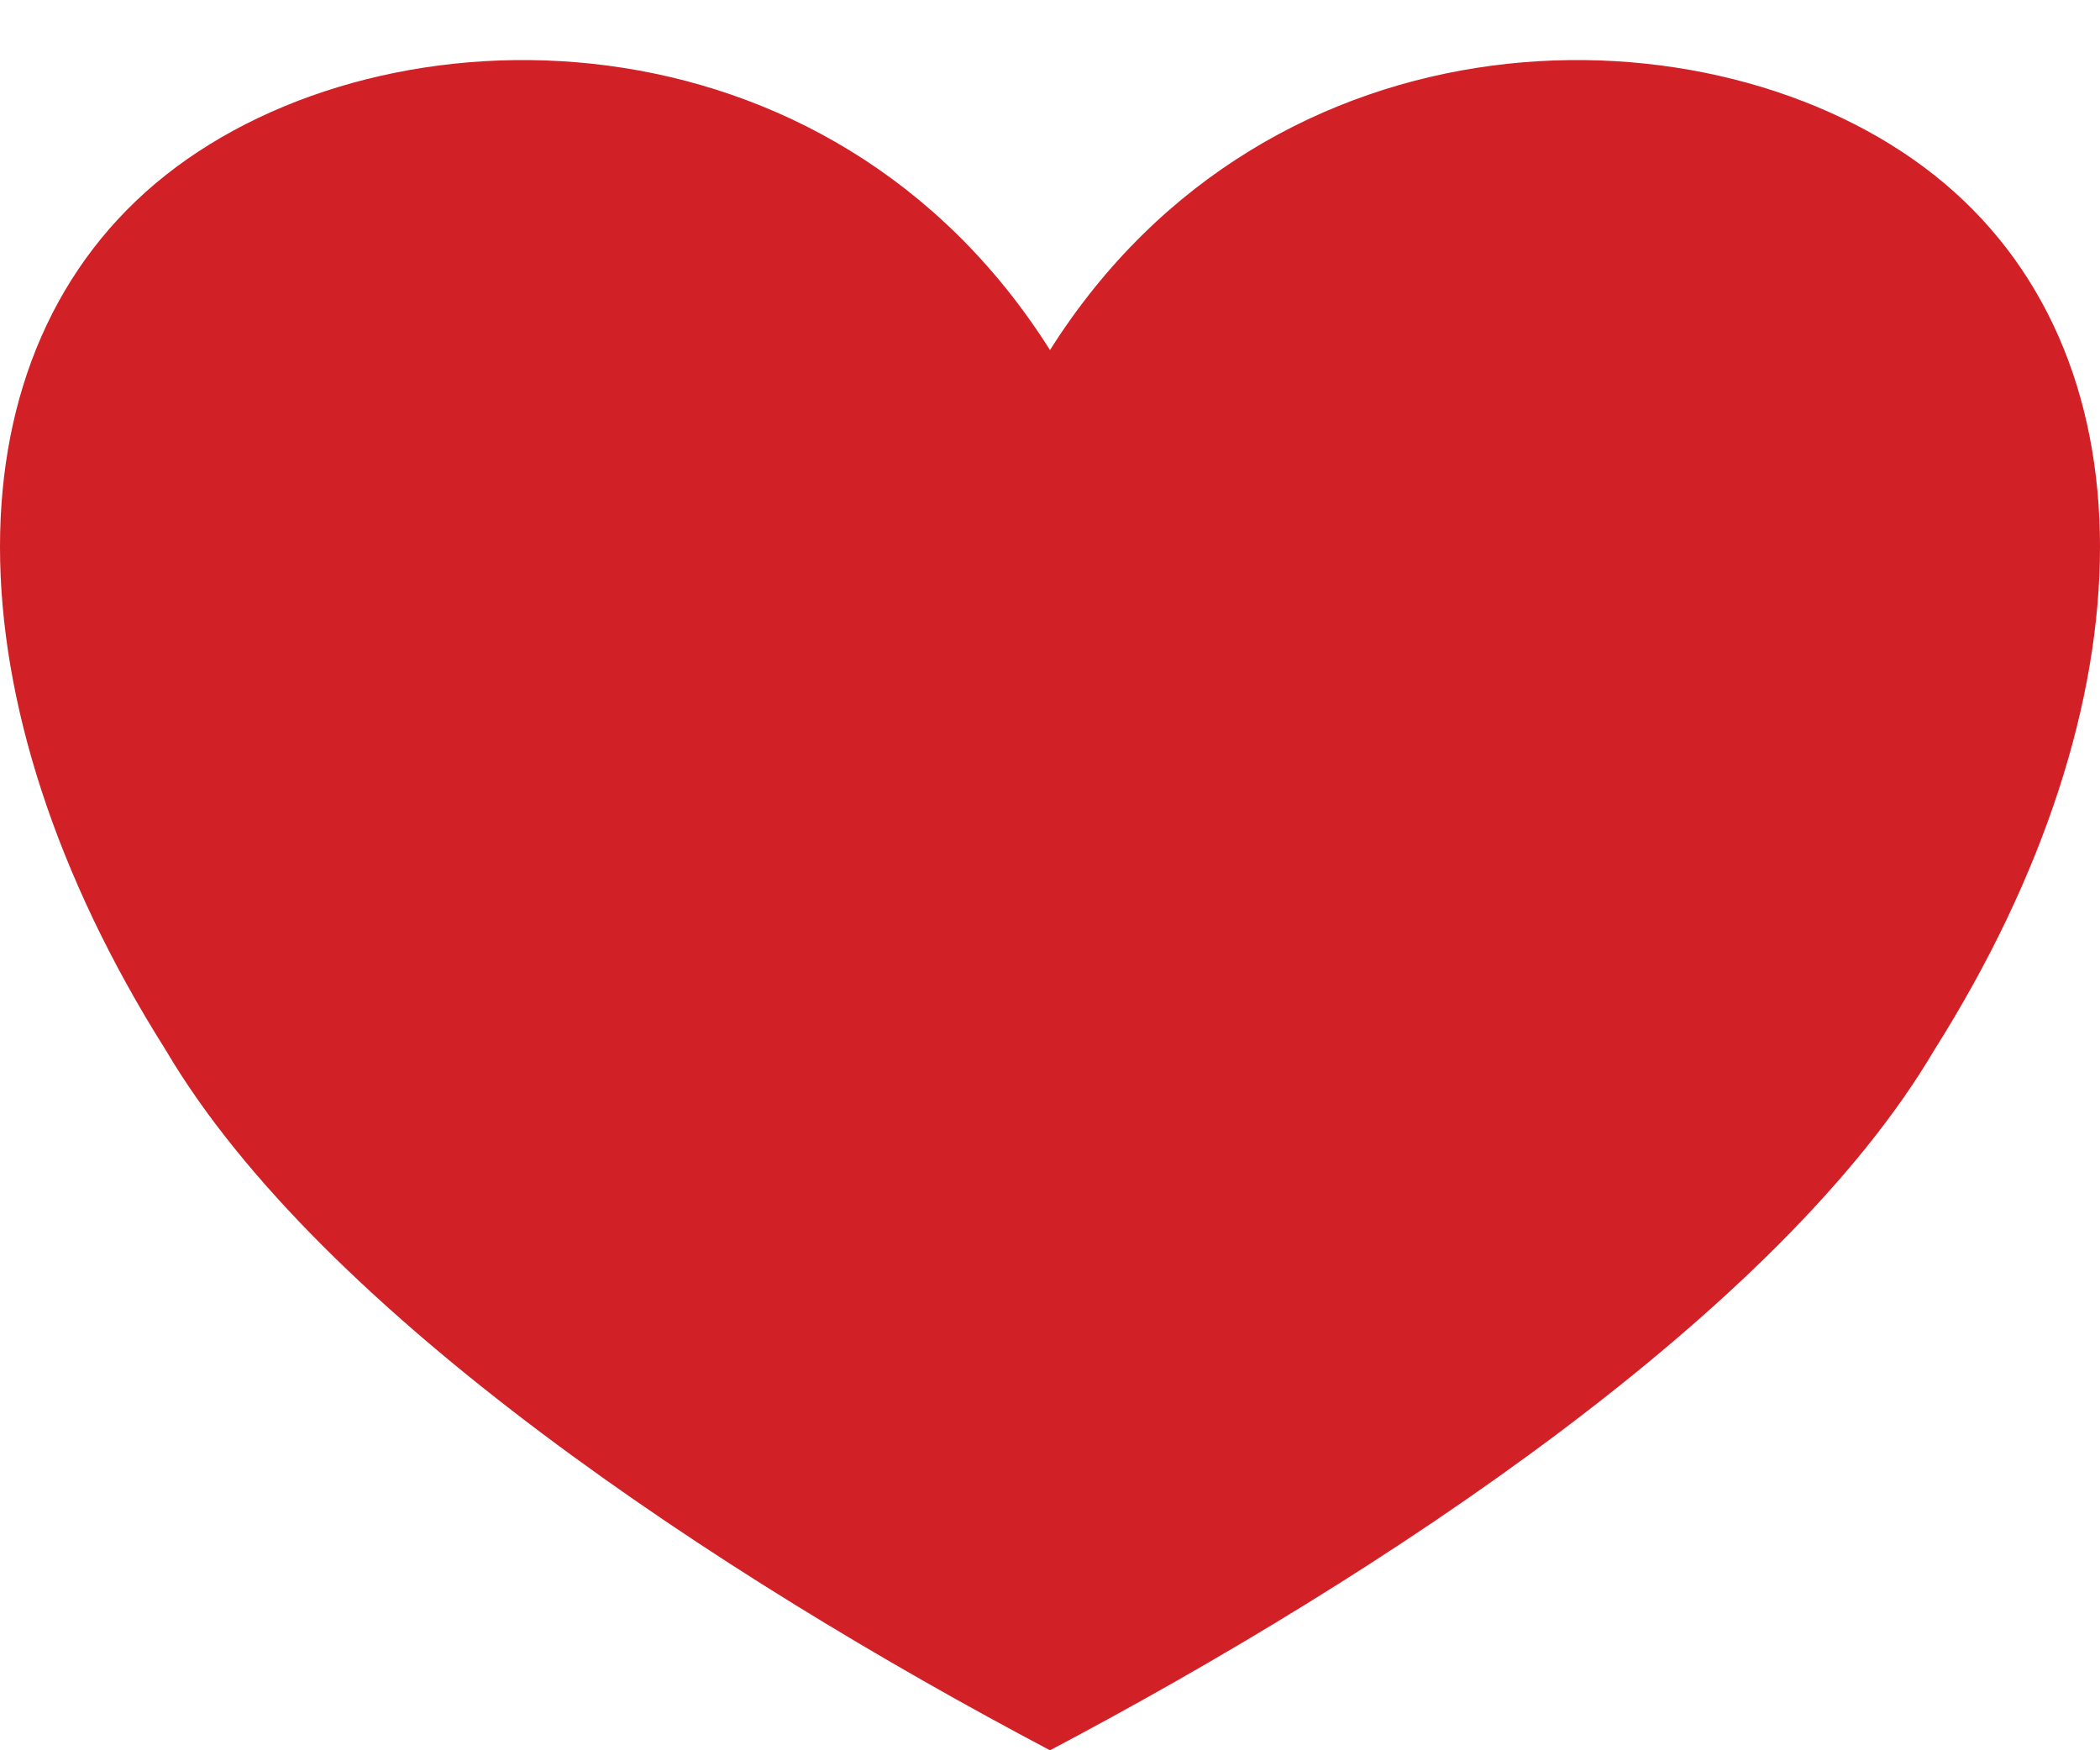
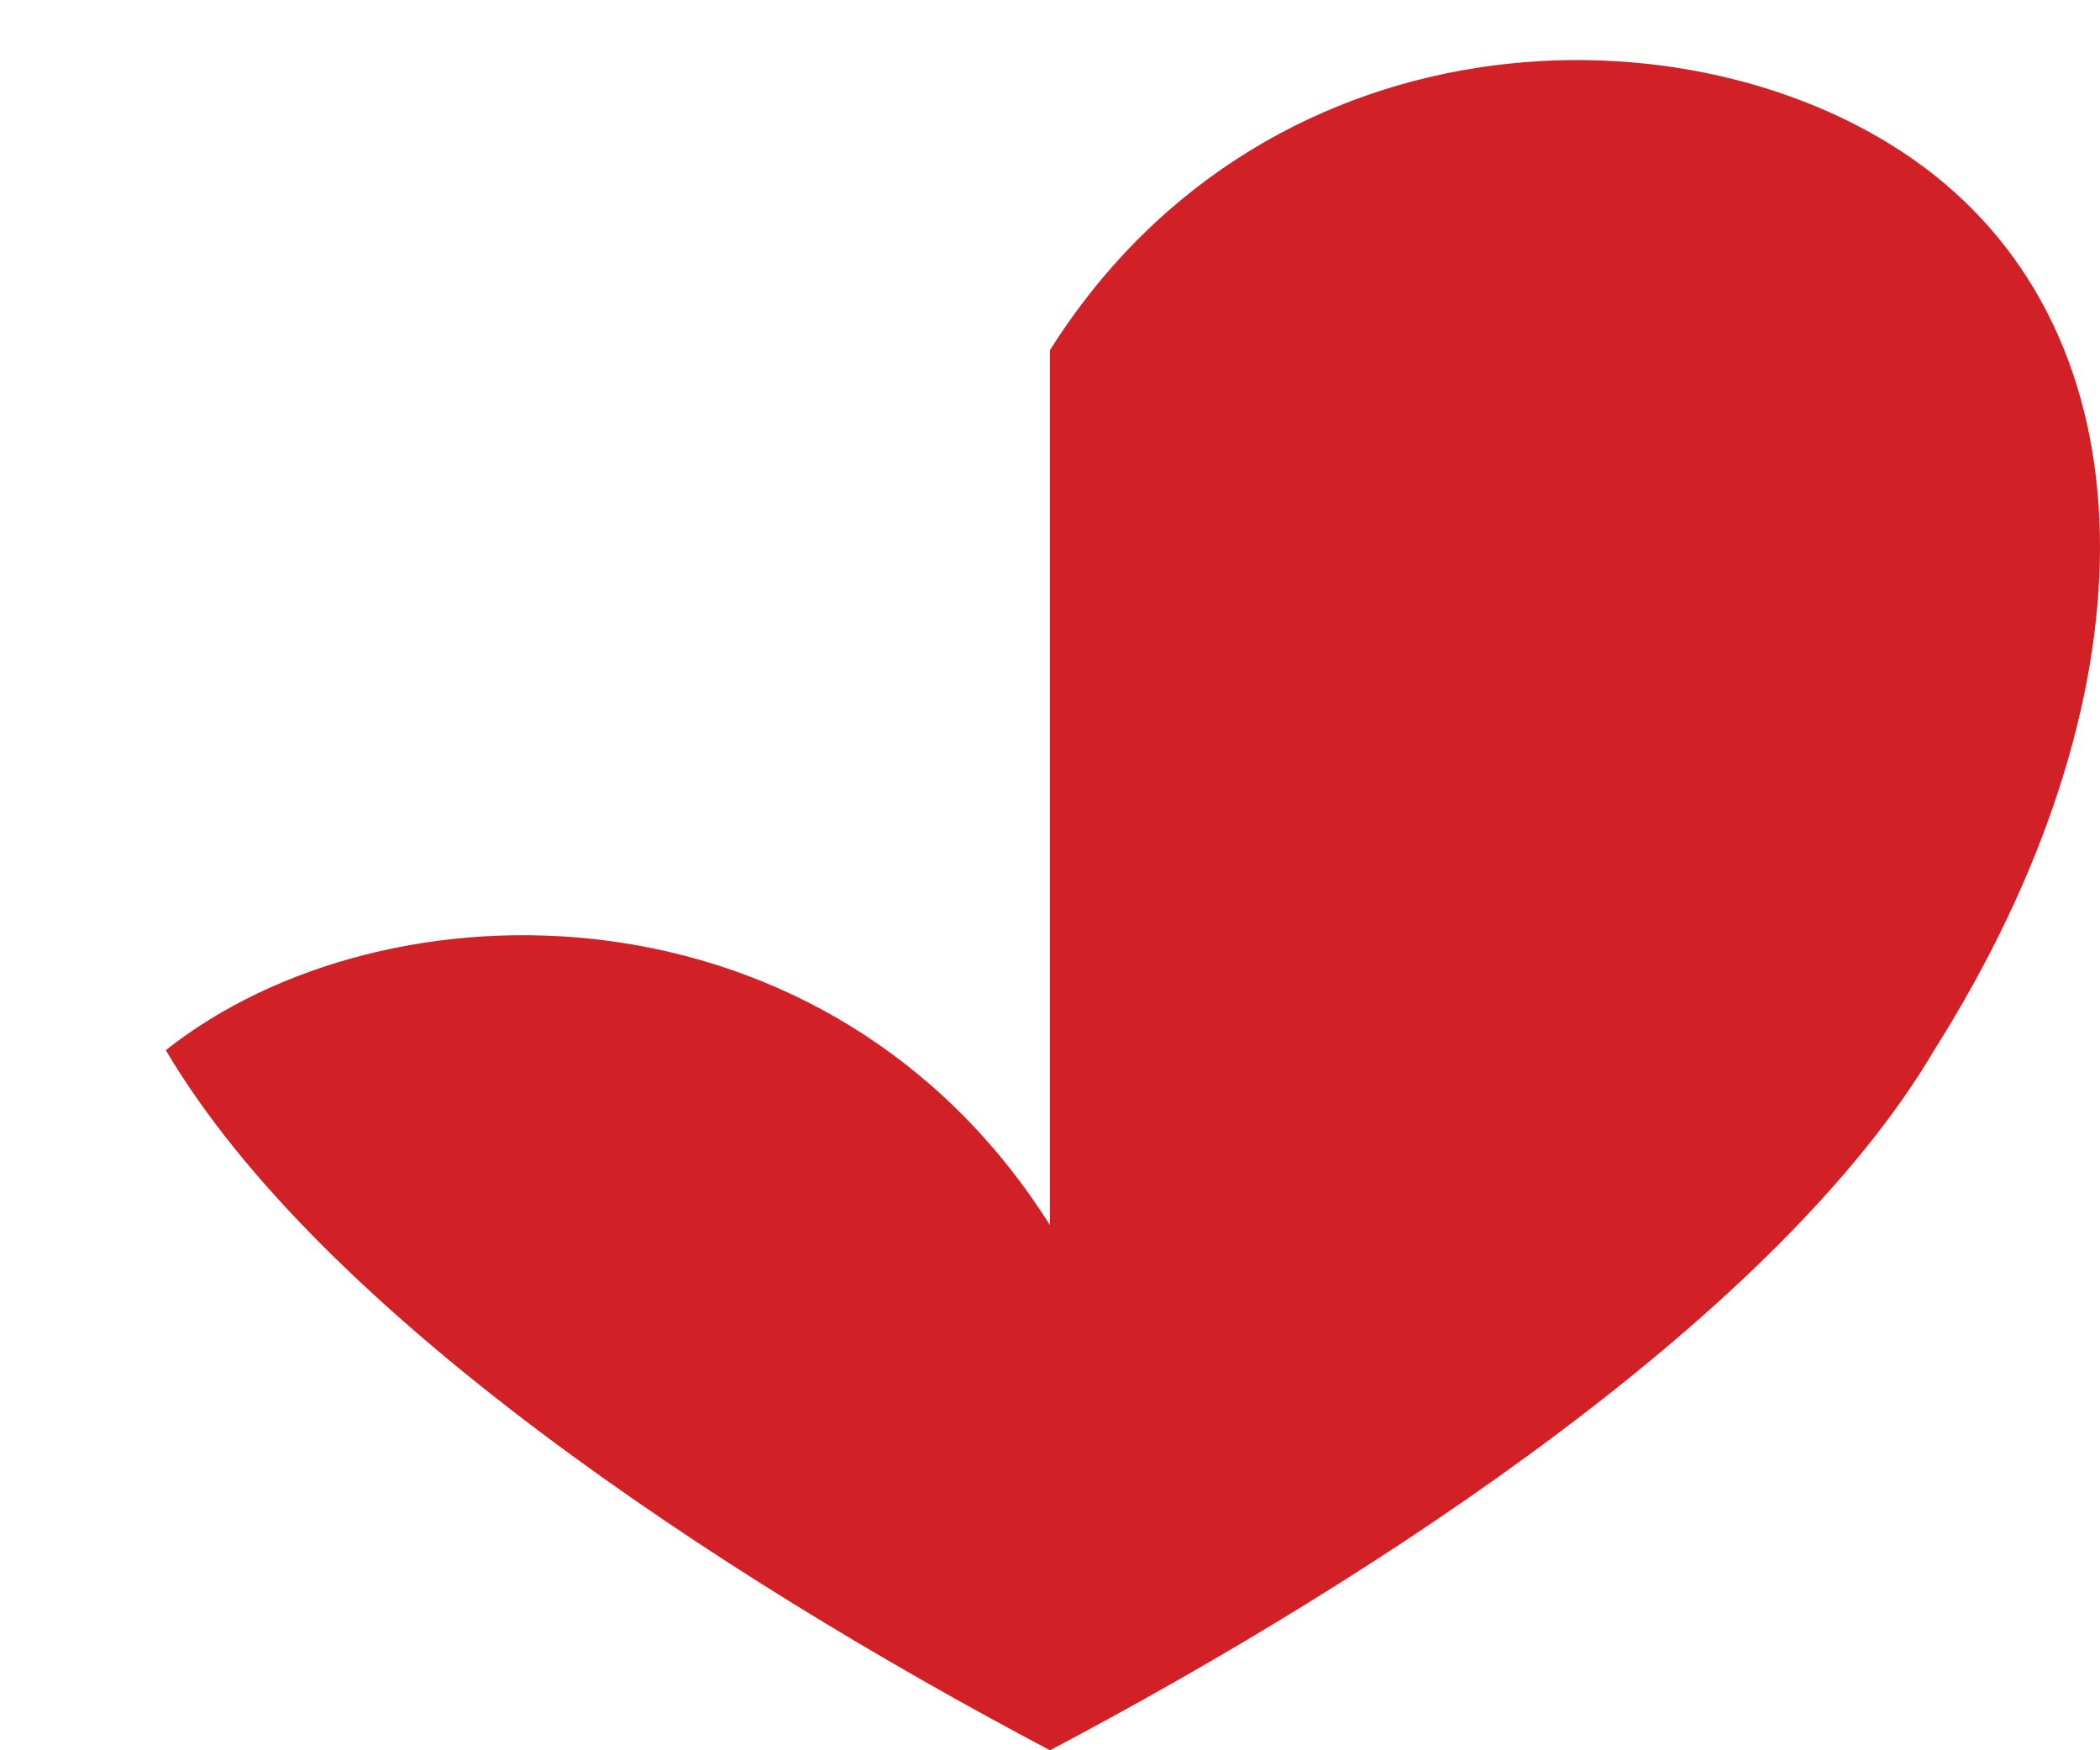
<svg xmlns="http://www.w3.org/2000/svg" width="100%" height="100%" viewBox="0 0 120 100" version="1.1" xml:space="preserve" style="fill-rule:evenodd;clip-rule:evenodd;stroke-linejoin:round;stroke-miterlimit:1.414;">
-   <path d="M60,20c12.632,-20 37.895,-20 50.526,-10c12.632,10 12.632,30 0,50c-8.842,15 -31.579,30 -50.526,40c-18.947,-10 -41.684,-25 -50.526,-40c-12.632,-20 -12.632,-40 0,-50c12.631,-10 37.894,-10 50.526,10Z" style="fill:#d22027;" />
+   <path d="M60,20c12.632,-20 37.895,-20 50.526,-10c12.632,10 12.632,30 0,50c-8.842,15 -31.579,30 -50.526,40c-18.947,-10 -41.684,-25 -50.526,-40c12.631,-10 37.894,-10 50.526,10Z" style="fill:#d22027;" />
</svg>